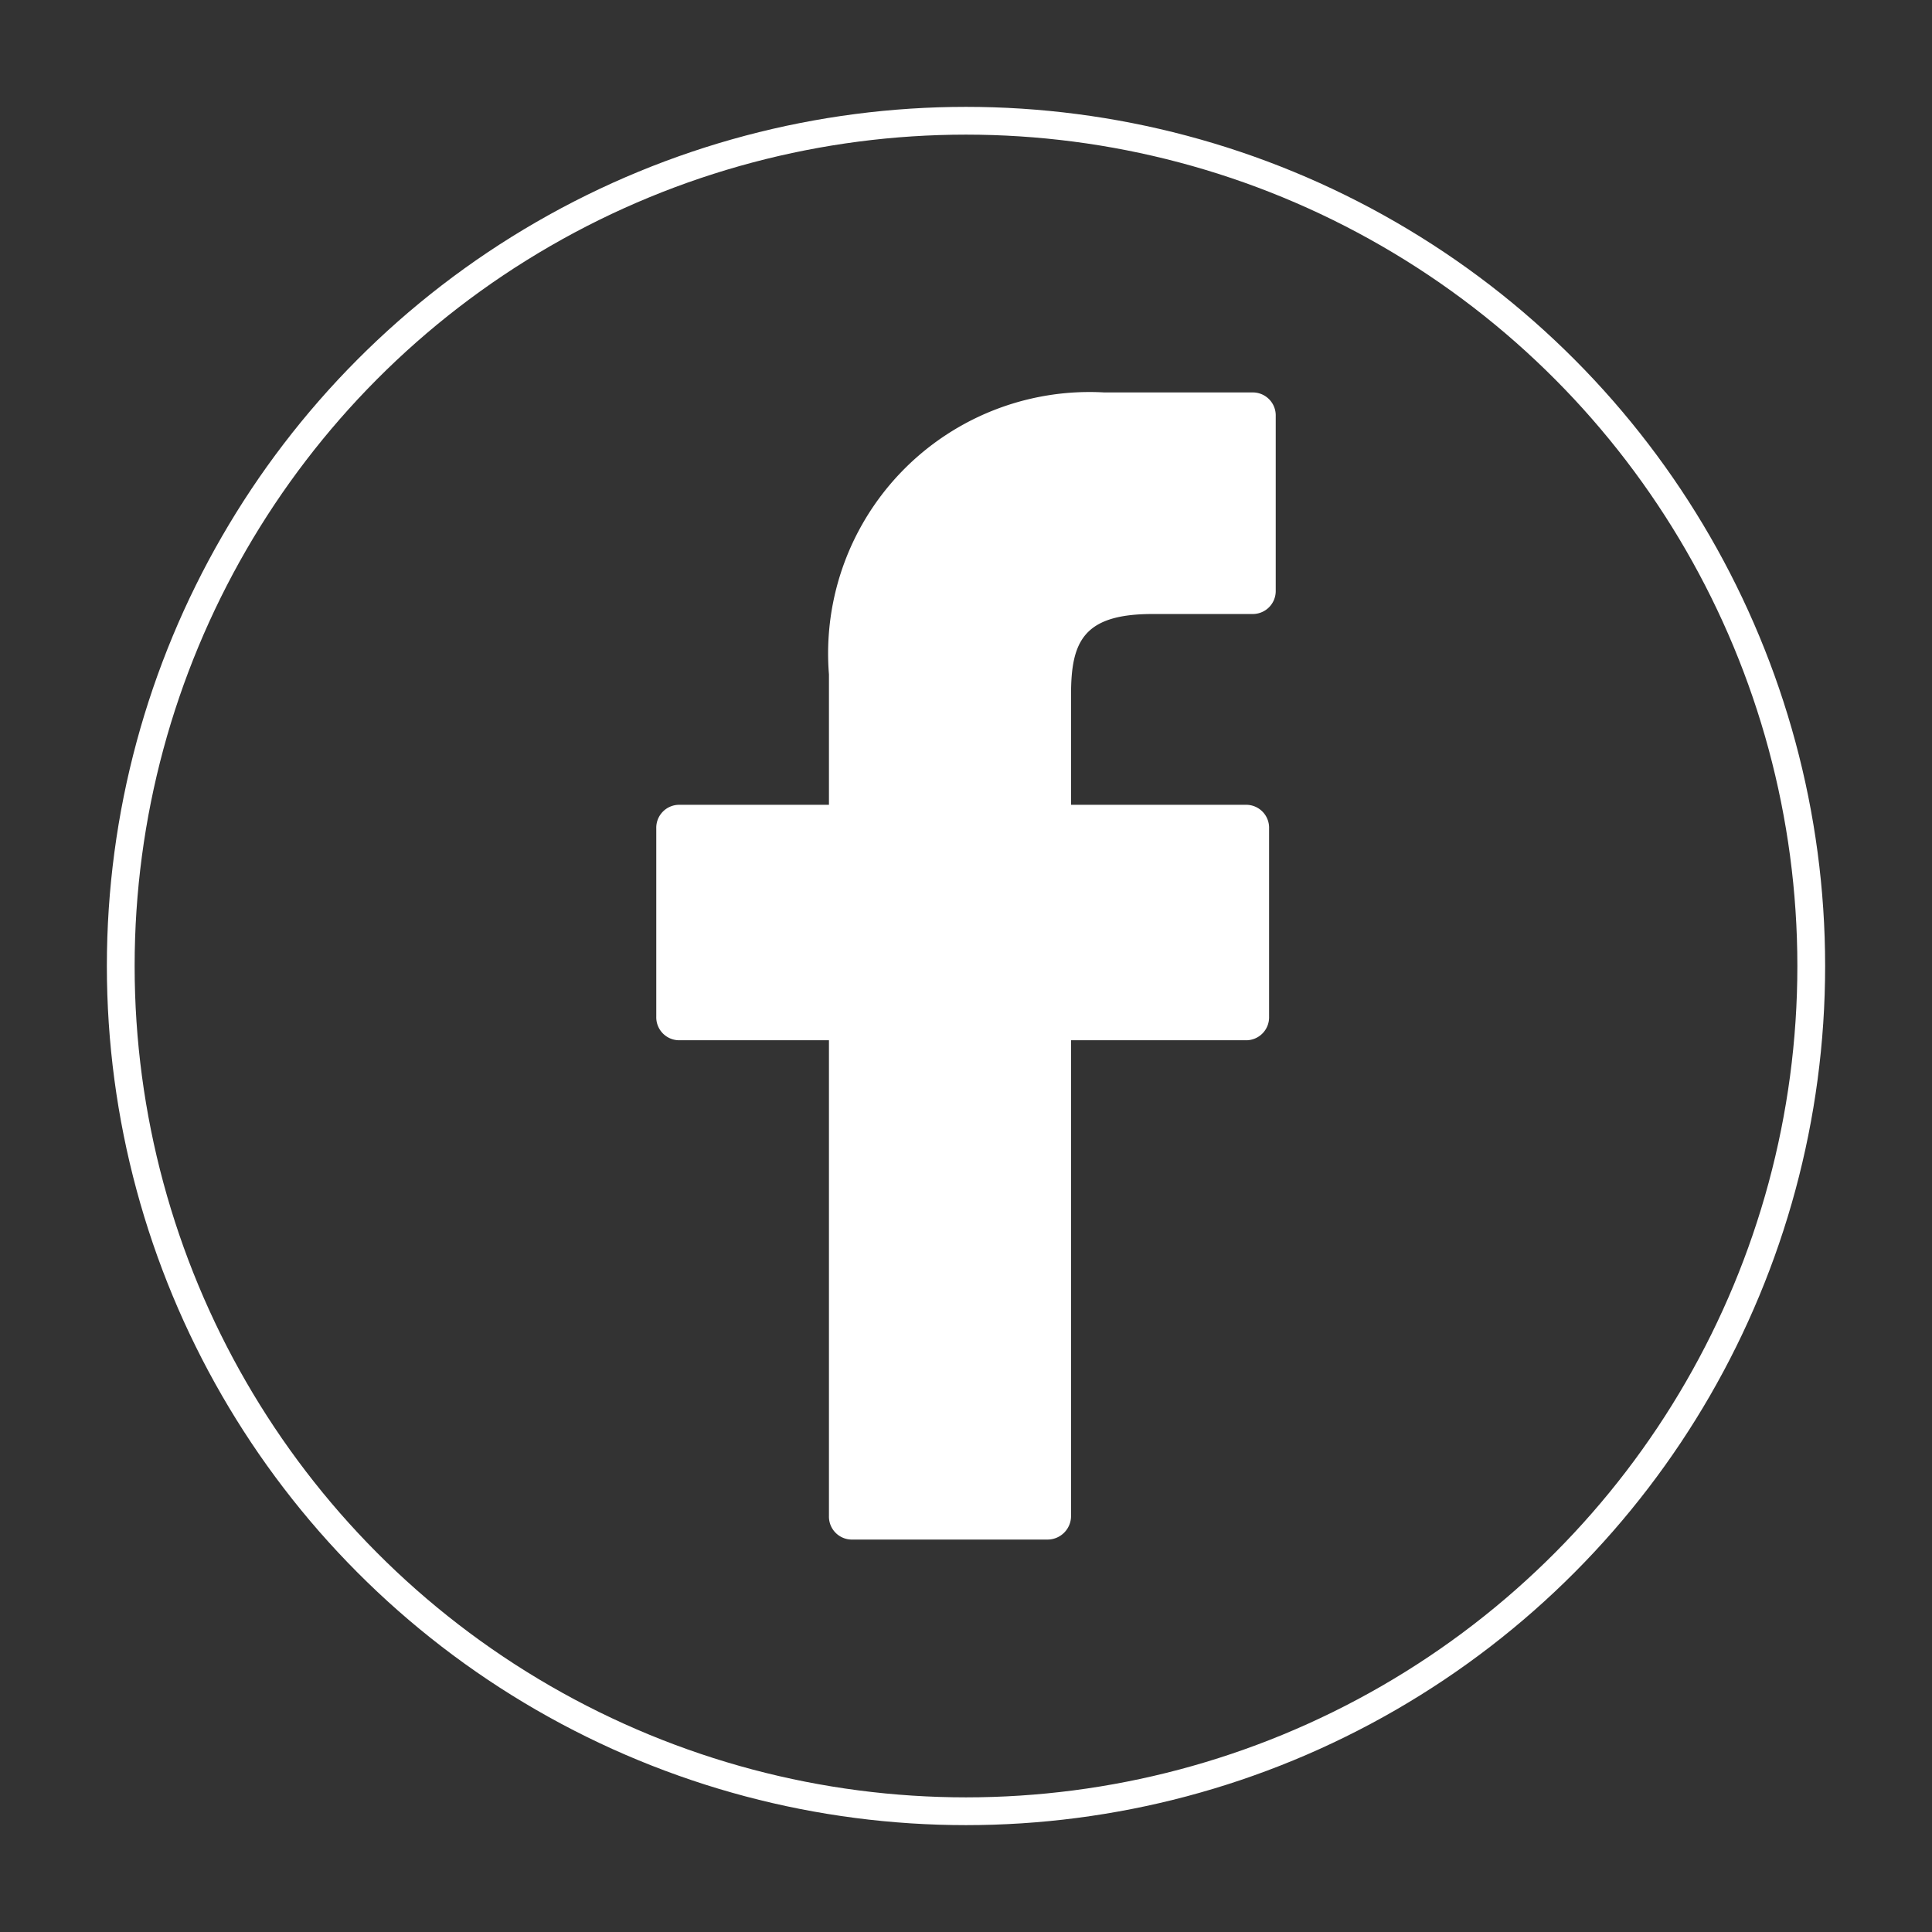
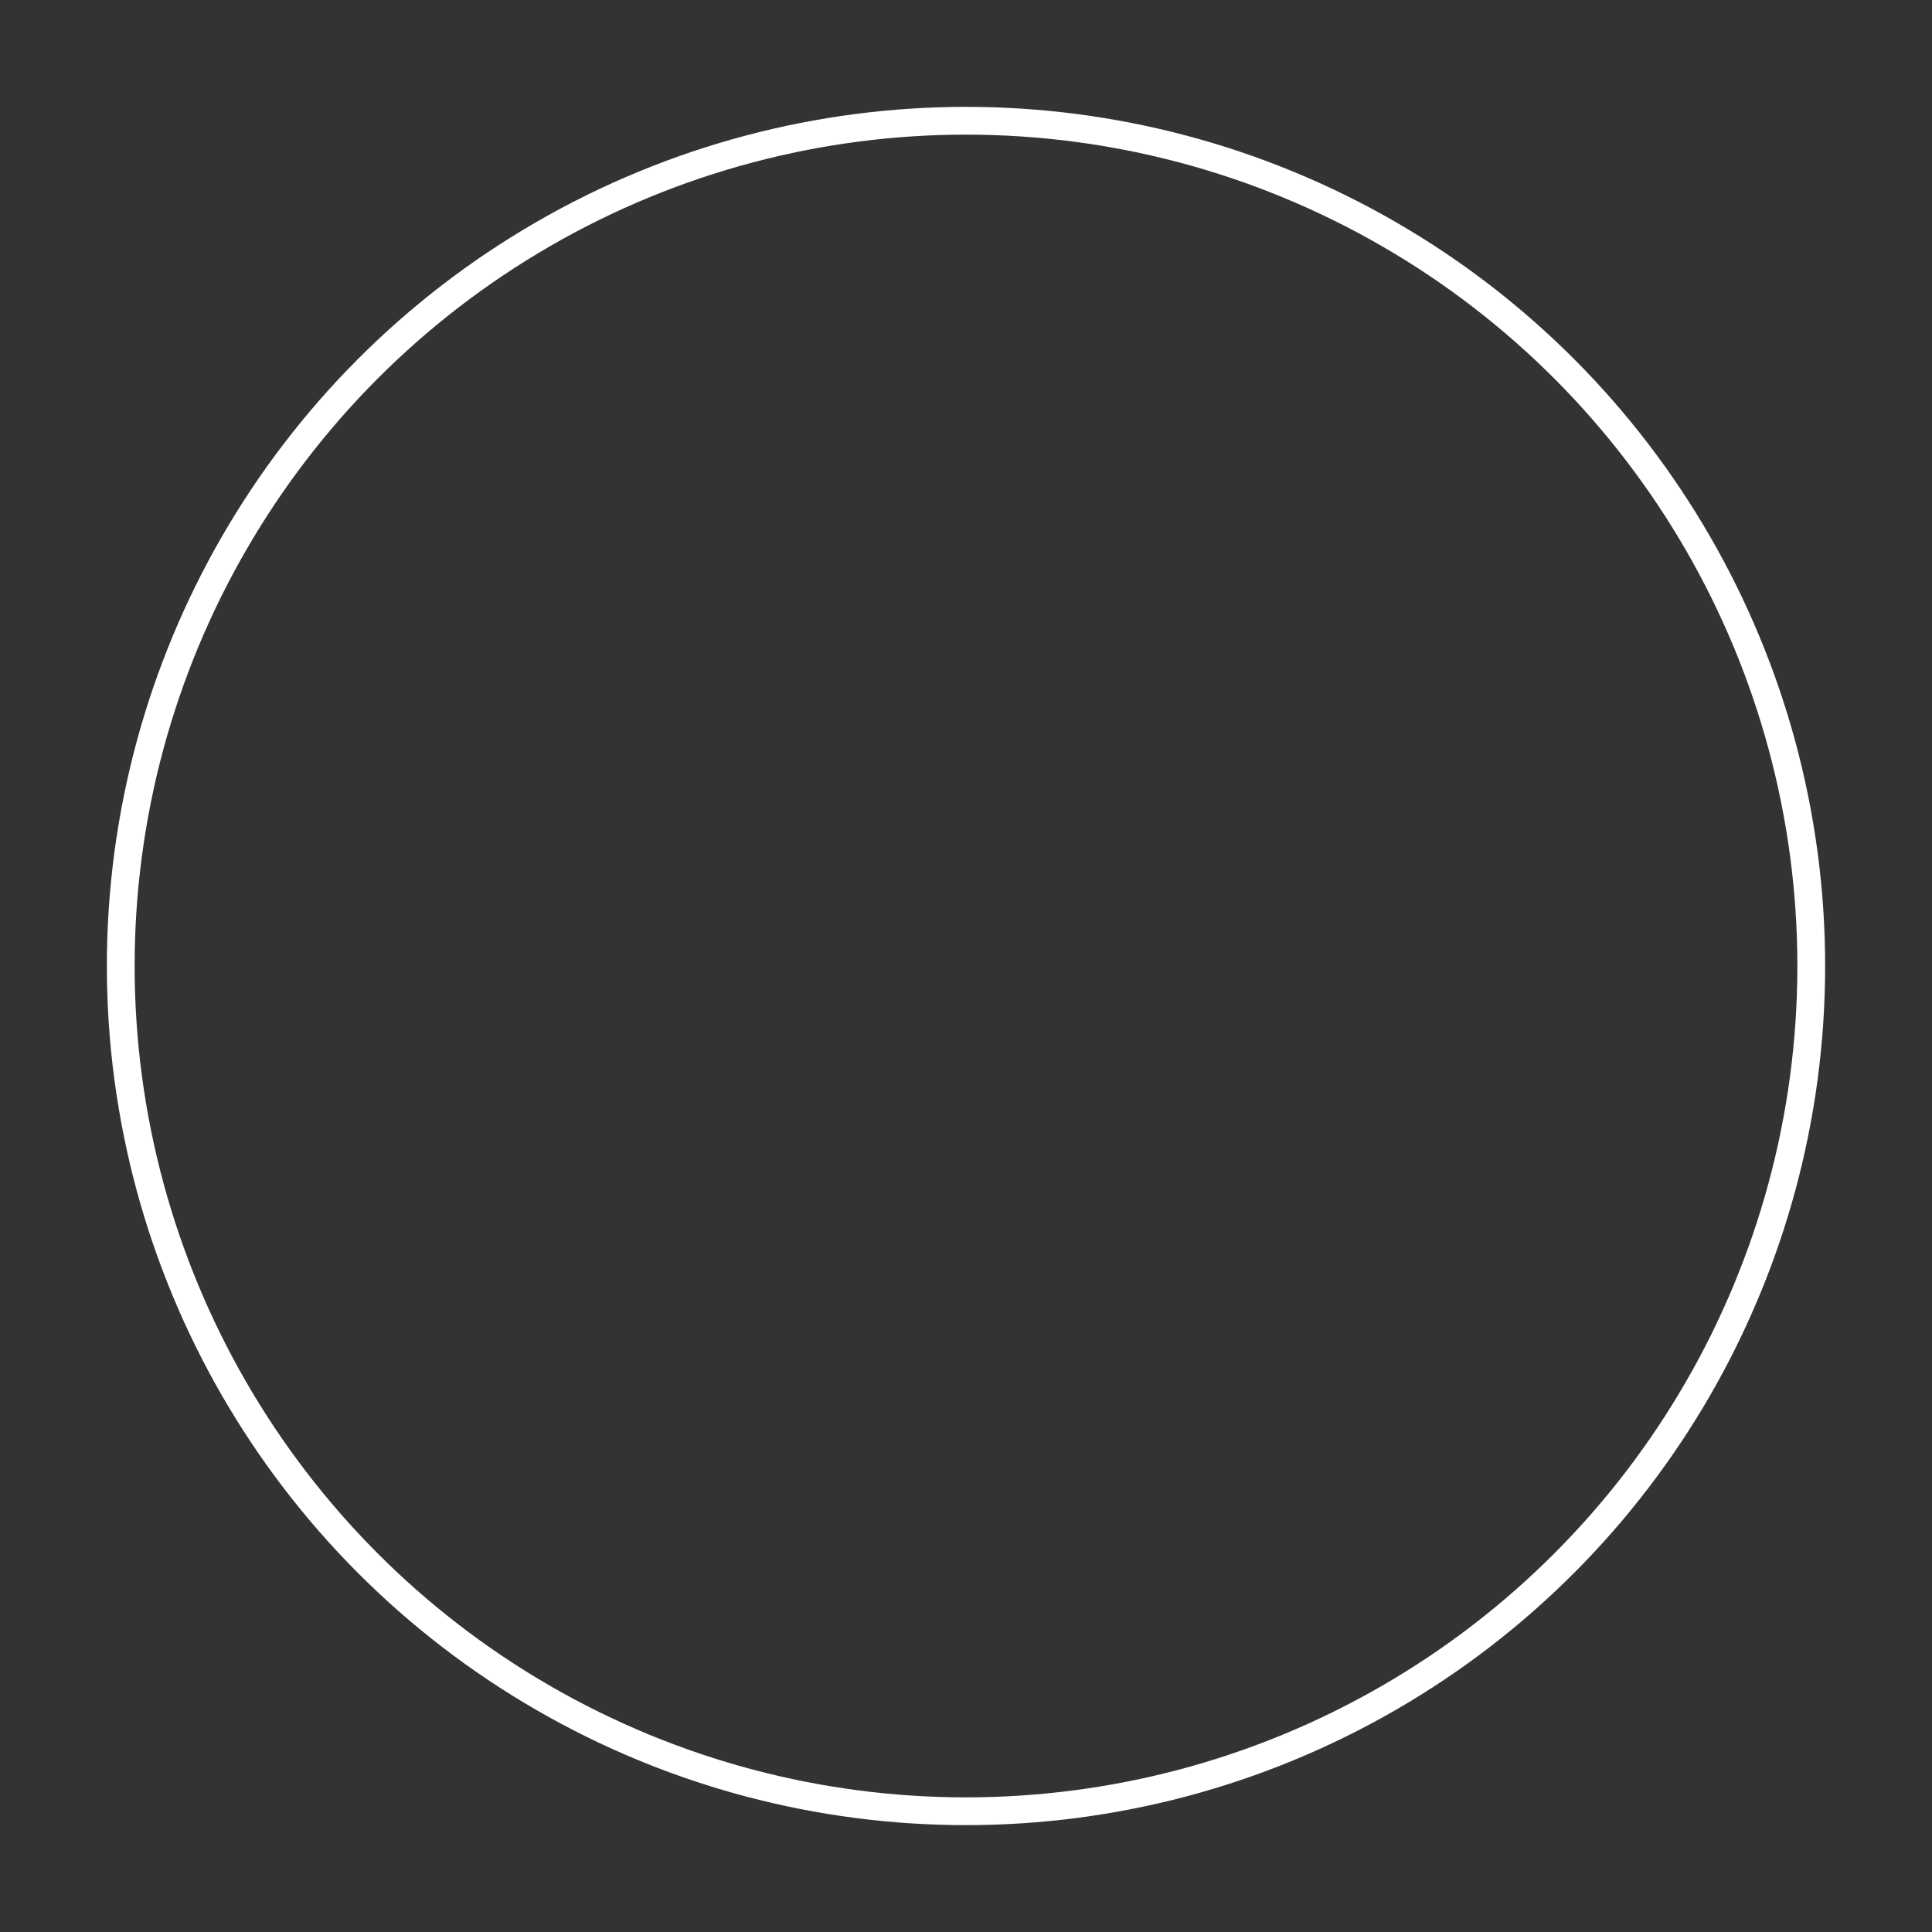
<svg xmlns="http://www.w3.org/2000/svg" id="Layer_1" data-name="Layer 1" viewBox="0 0 32 32">
  <rect x="0" y="0" width="32" height="32" fill="#333333" stroke="none" />
  <defs>
    <style>.cls-1{fill:#fff;}.cls-2{fill:none;stroke:#fff;stroke-miterlimit:10;stroke-width:0.46px;}</style>
  </defs>
  <title>facebook</title>
-   <path class="cls-1" d="M20.75,6.5H18.29a4.33,4.33,0,0,0-4.56,4.67v2.16H11.25a.38.38,0,0,0-.38.39h0v3.12a.38.38,0,0,0,.38.39h2.48v7.88a.38.38,0,0,0,.39.39h3.23a.39.39,0,0,0,.39-.39h0V17.23h2.89a.38.38,0,0,0,.39-.39V13.72a.38.38,0,0,0-.39-.39H17.74V11.5c0-.88.21-1.33,1.35-1.33h1.66a.38.38,0,0,0,.38-.38V6.89A.38.38,0,0,0,20.75,6.5Z" />
  <circle class="cls-2" cx="16" cy="16" r="14" />
</svg>